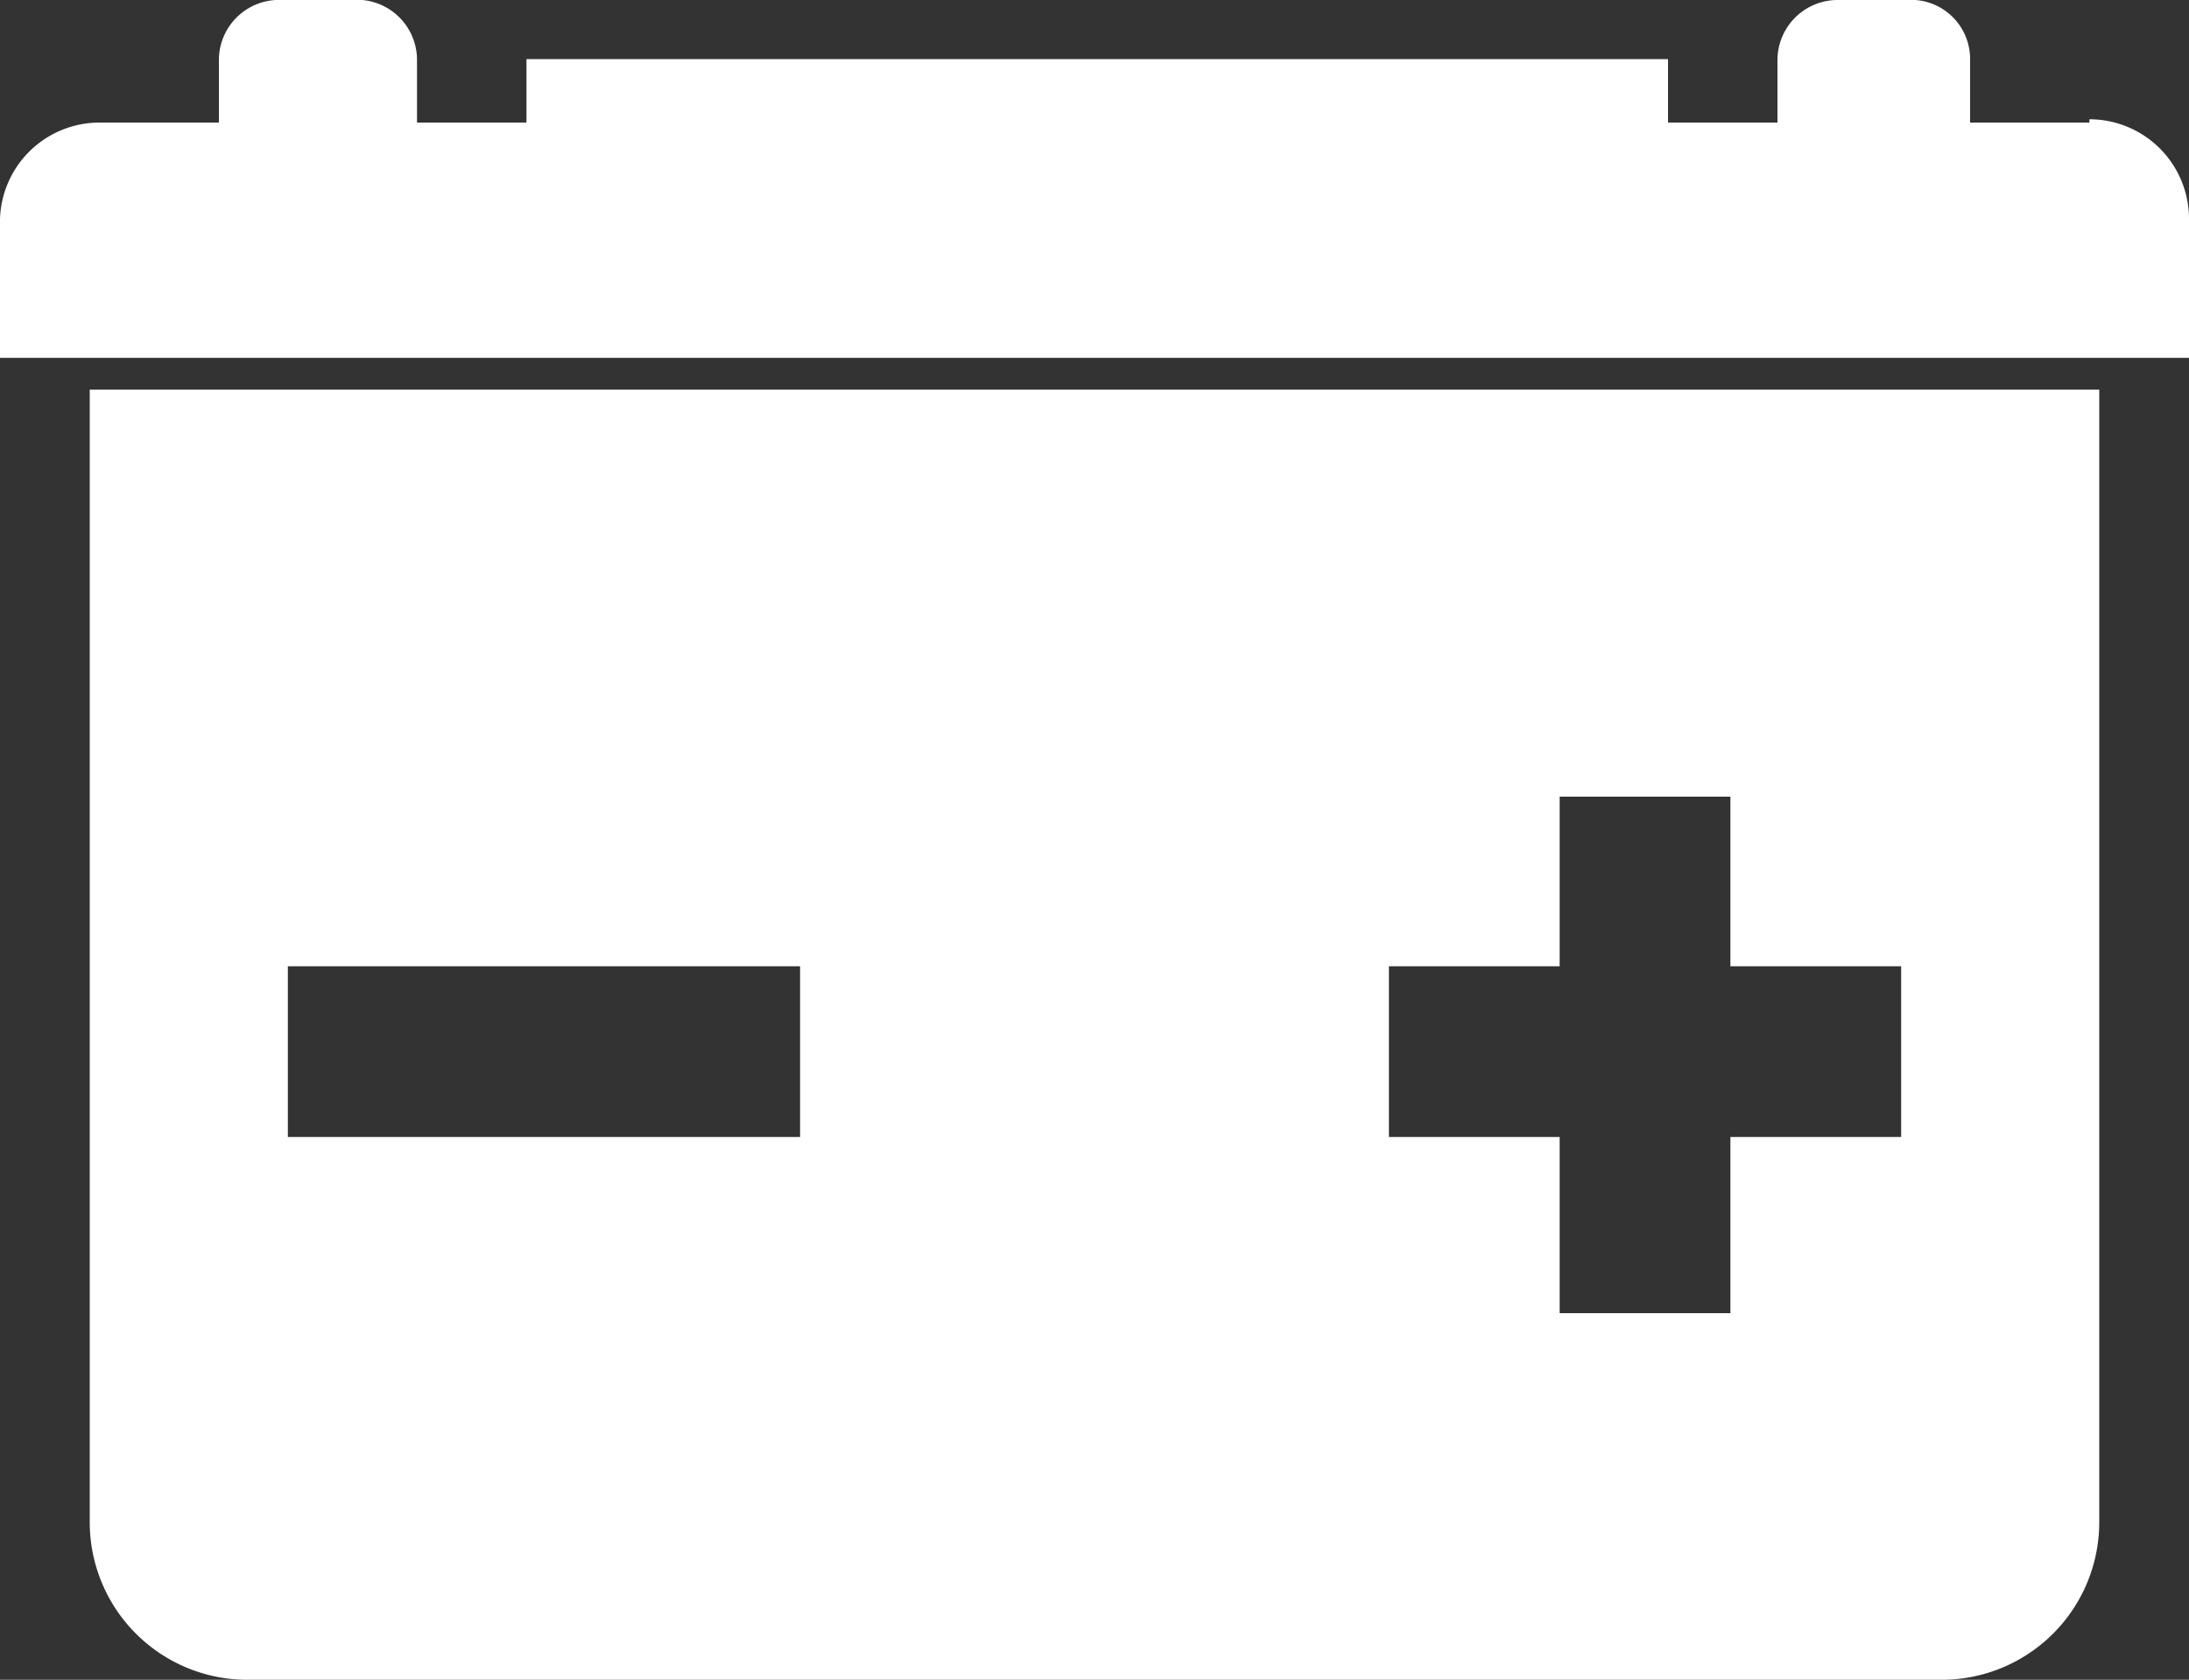
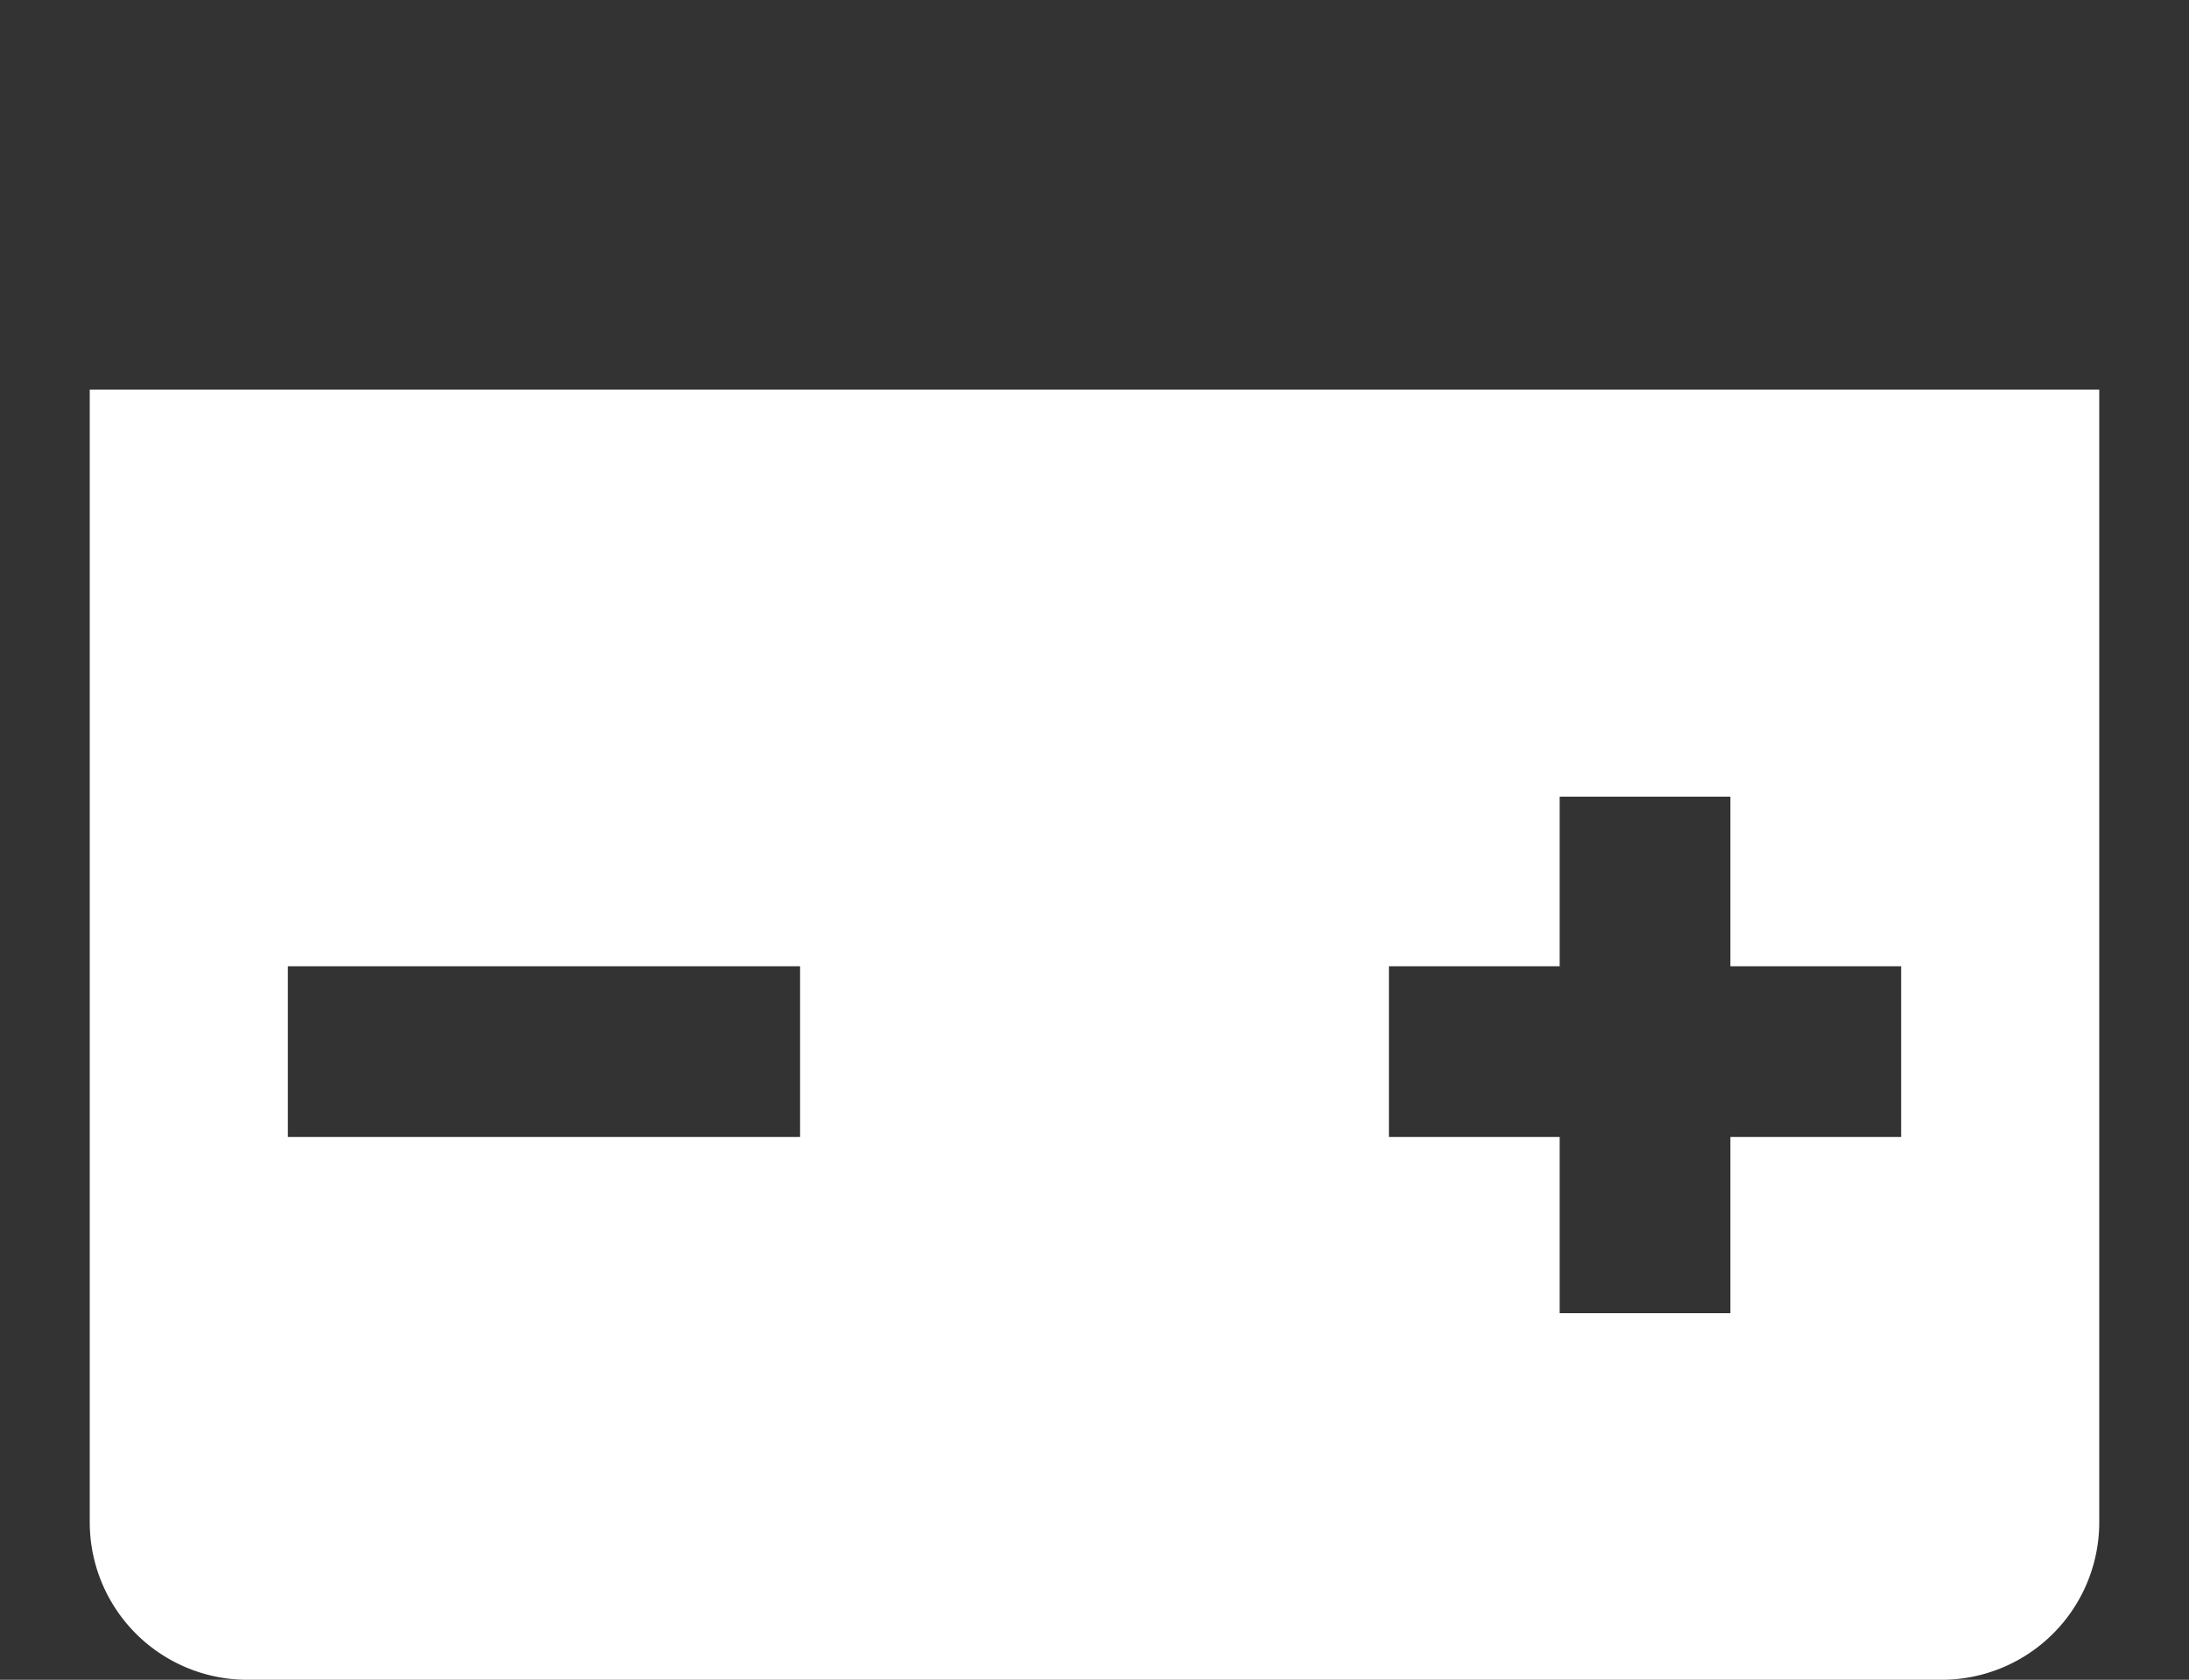
<svg xmlns="http://www.w3.org/2000/svg" viewBox="0 0 20 15.35">
  <rect x="0" y="0" width="20" height="15.35" fill="#333333" stroke="none" />
  <defs>
    <style>.a{fill:none;}.b{clip-path:url(#a);}.c{fill:#fff;}</style>
    <clipPath id="a" transform="translate(0 0)">
      <rect class="a" width="20" height="15.35" />
    </clipPath>
  </defs>
  <title>icon__batarie</title>
  <g class="b">
-     <path class="c" d="M19.09,1.12H18V.54A.54.54,0,0,0,17.42,0h-.63a.55.55,0,0,0-.55.54v.58h-1V.54H4.81v.58h-1V.54A.55.55,0,0,0,3.21,0H2.58A.55.55,0,0,0,2,.54v.58H.91A.91.91,0,0,0,0,2V3.27H20V2a.91.91,0,0,0-.91-.91" transform="translate(0 0)" />
    <path class="c" d="M.82,3.56V13.91a1.44,1.44,0,0,0,1.43,1.44h15.5a1.44,1.44,0,0,0,1.43-1.44V3.56Zm6.49,6.83H2.63V8.83H7.31Zm10.06,0H15.81V12H14.25V10.39H12.69V8.83h1.56V7.28h1.56V8.83h1.56Z" transform="translate(0 0)" />
  </g>
</svg>